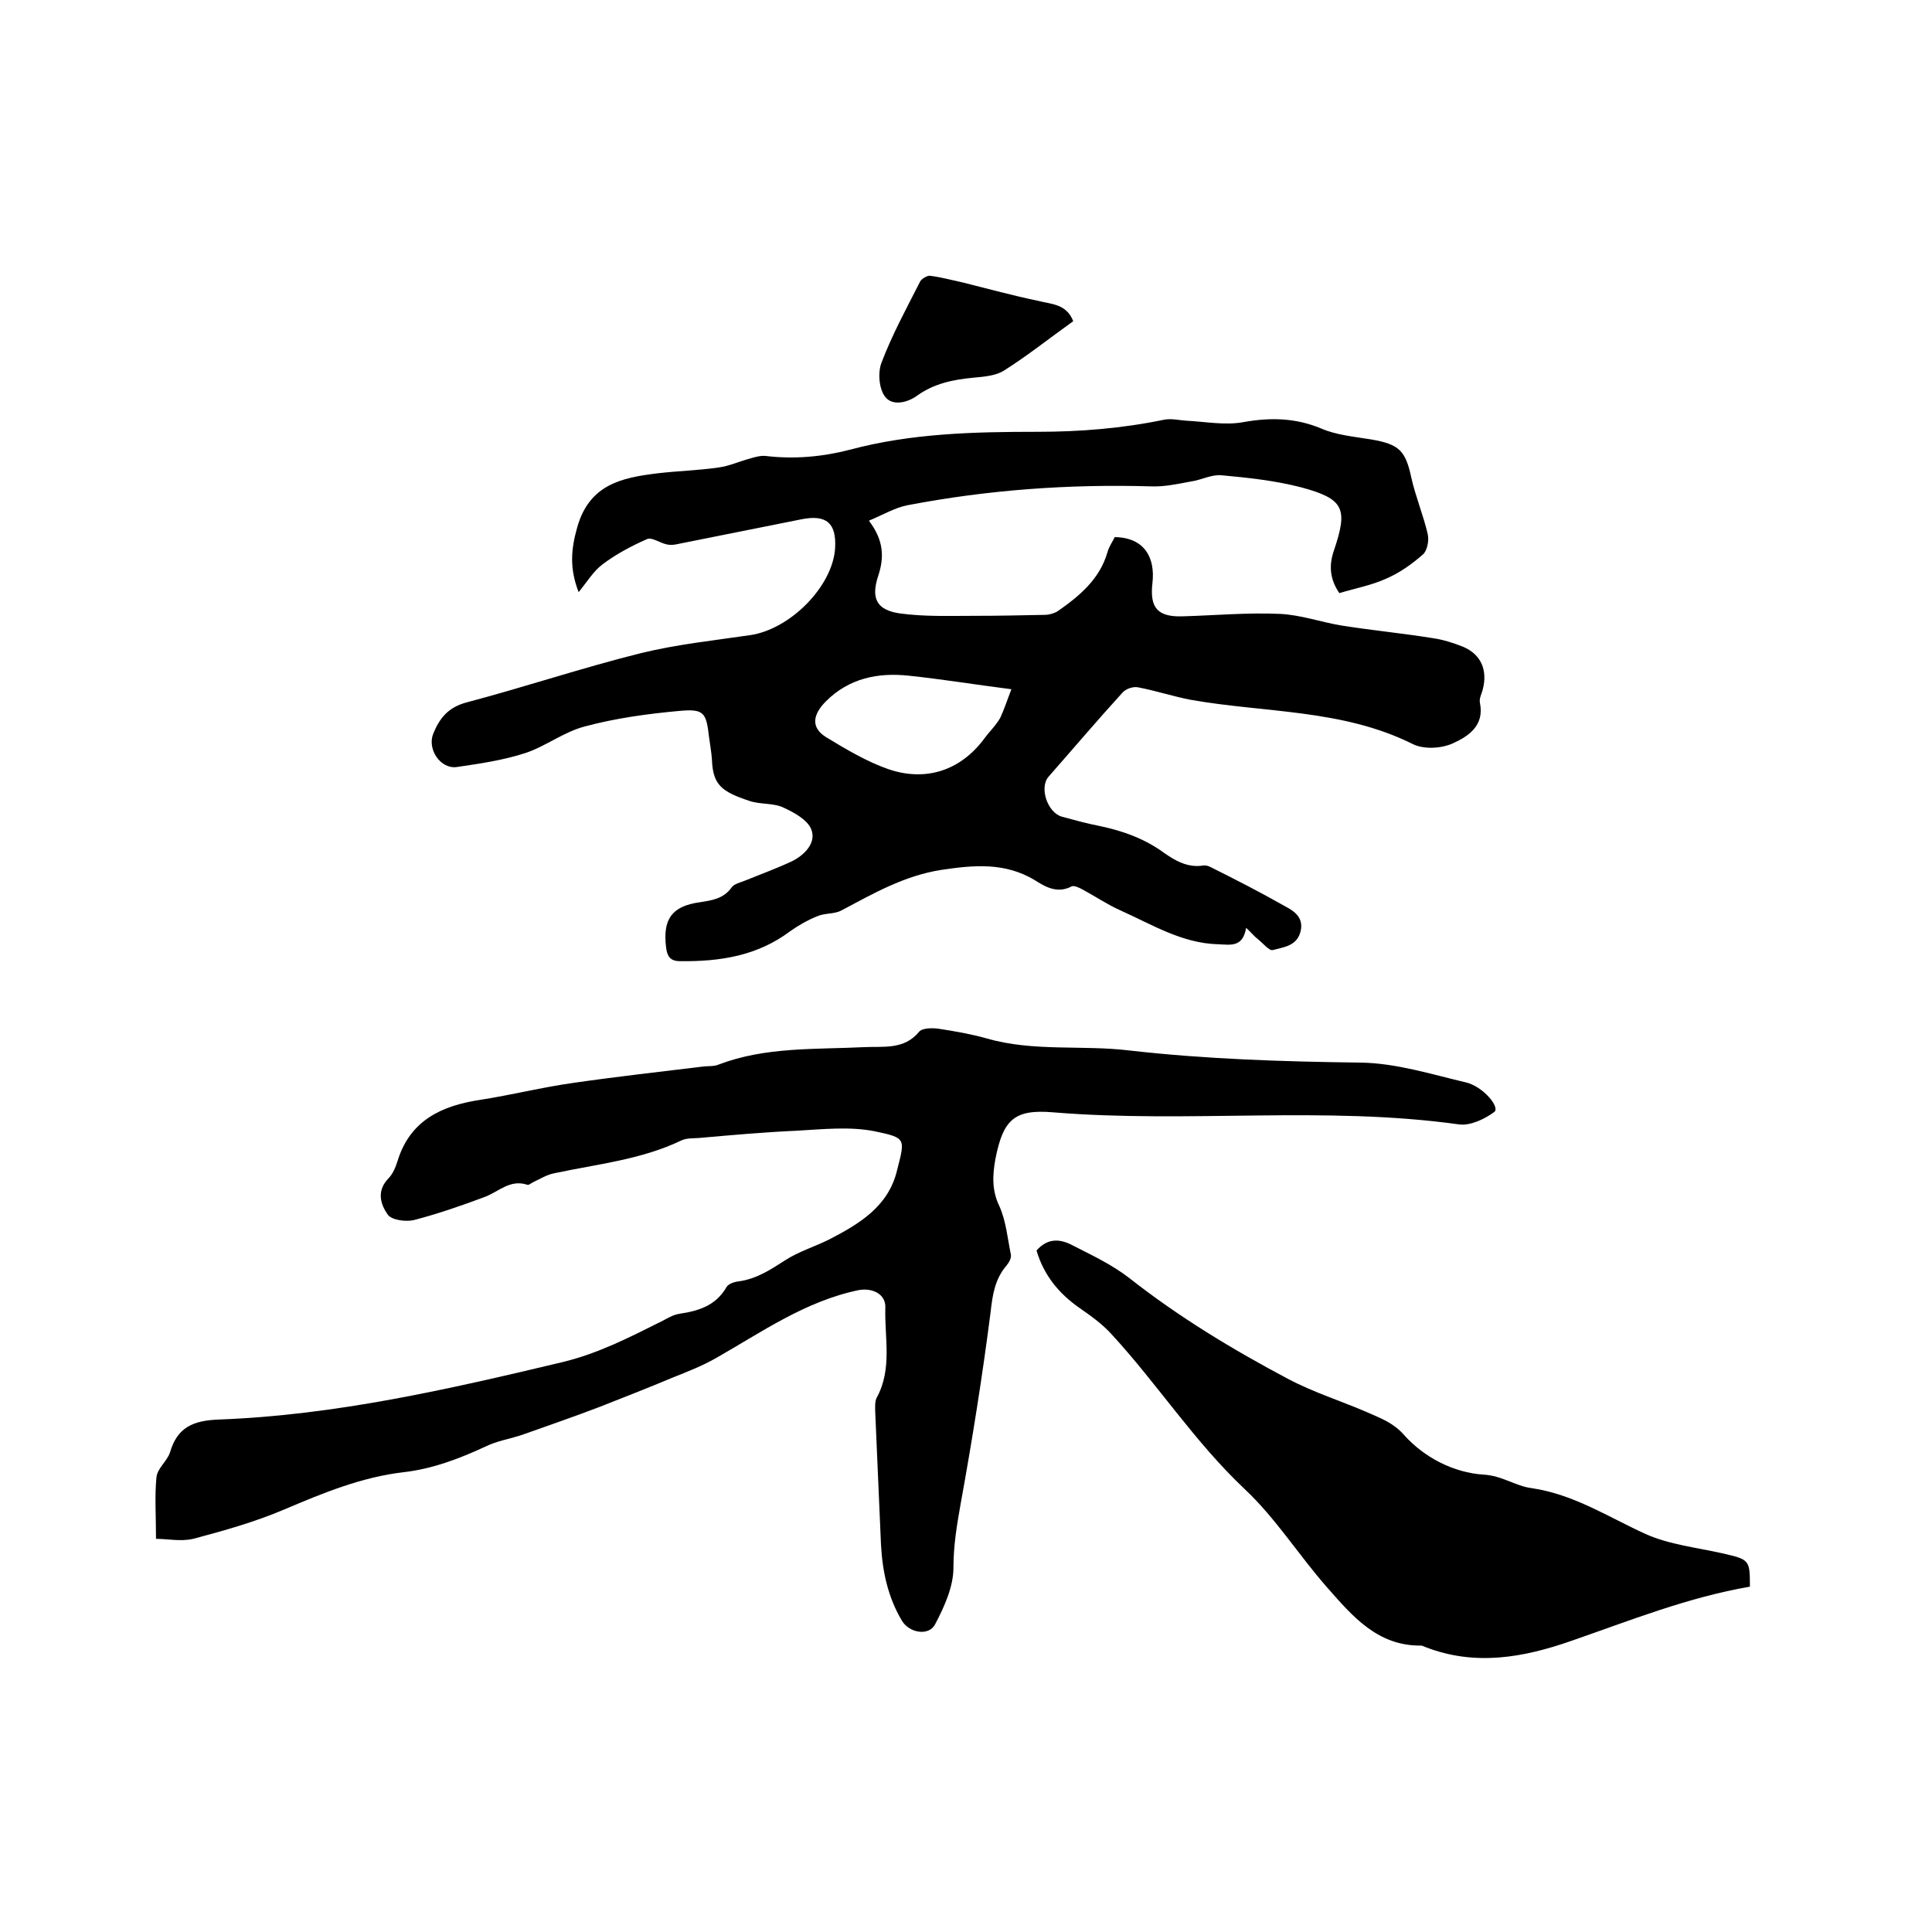
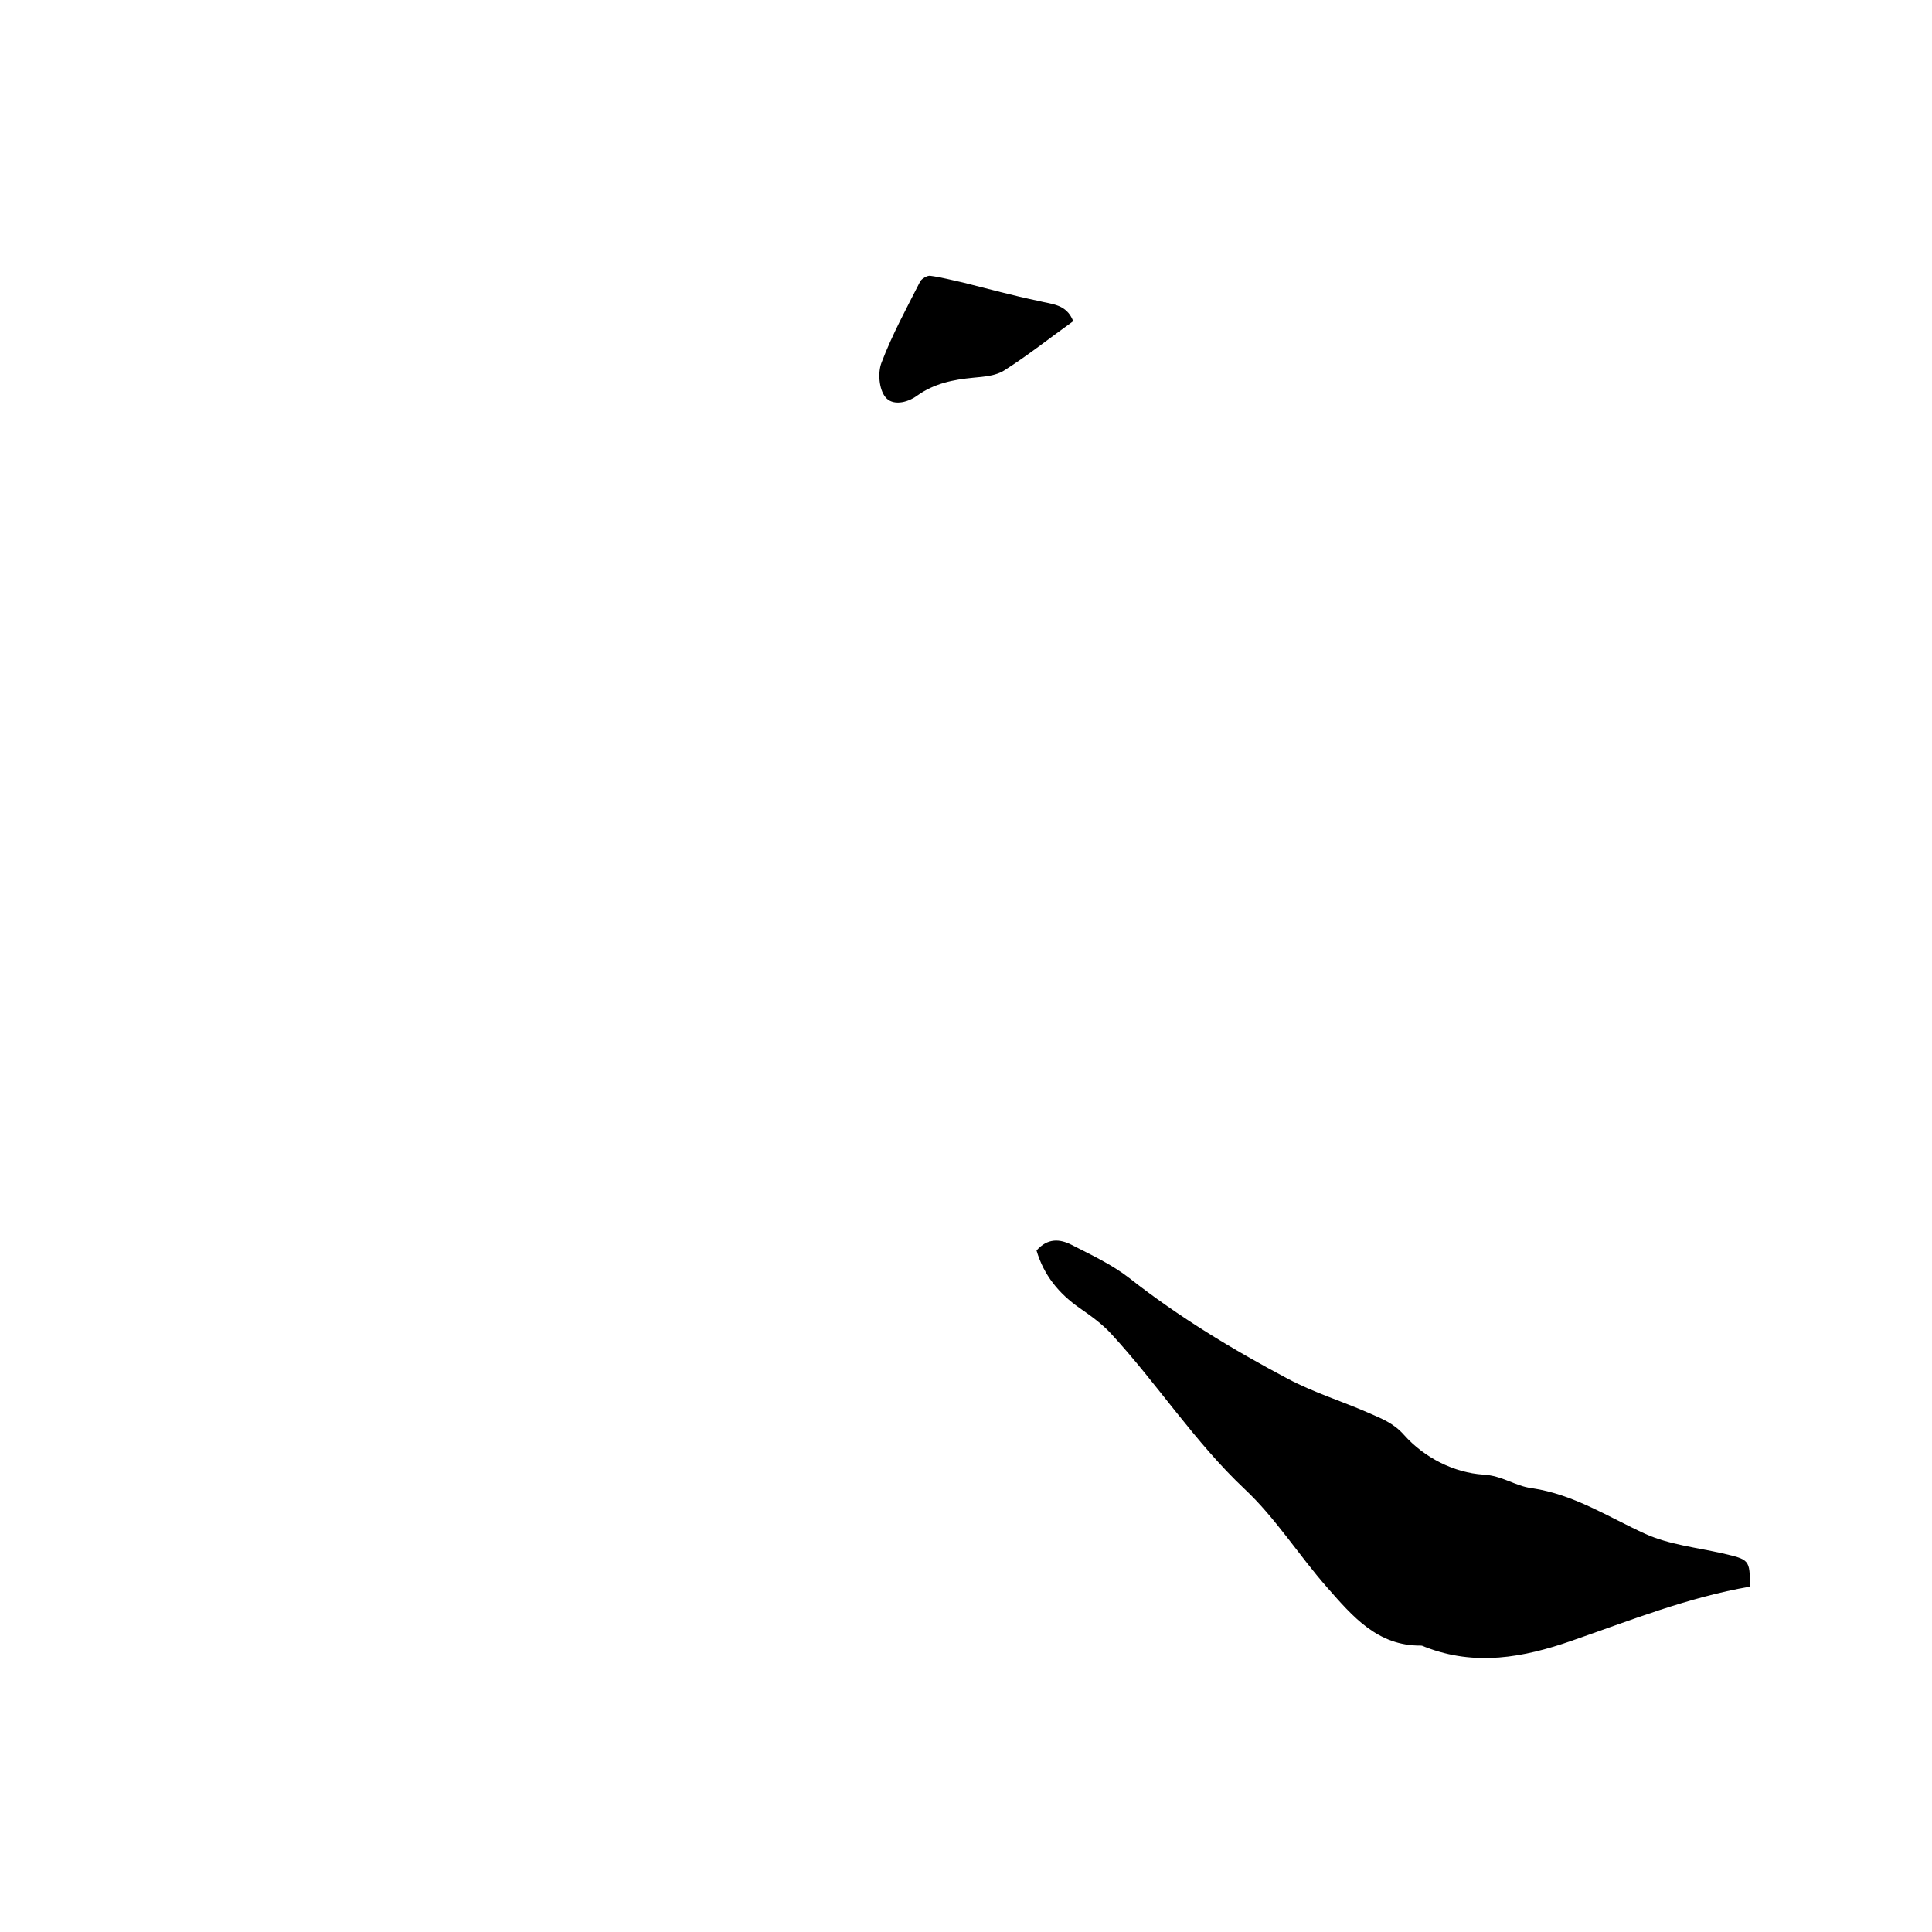
<svg xmlns="http://www.w3.org/2000/svg" enable-background="new 0 0 400 400" viewBox="0 0 400 400">
-   <path d="m119.8 122.6c-1.9-4.9-1.6-8.8-.3-13.4 2.5-8.9 9.2-10.3 16.6-11.2 4.2-.5 8.4-.6 12.6-1.2 2.3-.3 4.4-1.3 6.7-1.9 1-.3 2.1-.6 3.1-.5 5.9.7 11.7.2 17.5-1.3 12.7-3.4 25.7-3.7 38.8-3.7 8.8 0 17.5-.7 26.2-2.5 1.5-.3 3.1.1 4.6.2 4 .2 8 1 11.8.3 5.6-1 10.8-.9 16.1 1.3 3.2 1.4 6.9 1.7 10.5 2.3 5.7 1 7 2.3 8.2 7.9.9 4 2.5 7.8 3.4 11.7.3 1.3-.1 3.4-1 4.2-2.3 2-4.8 3.8-7.6 5-3.1 1.4-6.4 2-9.7 3-2-2.9-2.2-5.8-1.1-8.9 2.9-8.6 2.1-10.6-6.8-13-5.4-1.4-11-2-16.5-2.5-2.1-.2-4.2 1-6.4 1.3-2.7.5-5.4 1.1-8.1 1-17-.5-33.8.7-50.5 3.9-2.6.5-5.1 2-8 3.2 3.1 4.1 3.2 7.6 1.9 11.5-1.5 4.6-.3 7 4.5 7.7 5.1.7 10.3.5 15.4.5 4.9 0 9.7-.1 14.6-.2.9 0 1.9-.3 2.6-.7 4.6-3.2 8.8-6.7 10.4-12.3.3-1.1 1-2.1 1.5-3.1 6.2.1 8.4 4.3 7.8 9.5s1.1 7.1 6.4 6.9c6.7-.2 13.3-.8 20-.5 4.3.2 8.5 1.7 12.7 2.4 6.3 1 12.6 1.6 18.8 2.6 2.2.3 4.4 1 6.4 1.8 3.8 1.6 5.1 4.9 4.1 8.8-.2.9-.8 1.9-.6 2.8 1 4.8-2.5 7-5.6 8.4-2.4 1.1-6.1 1.3-8.4.1-14.5-7.2-30.5-6.4-45.8-9.1-3.7-.7-7.3-1.9-11-2.6-1-.2-2.5.3-3.2 1.1-5.2 5.7-10.2 11.6-15.3 17.4-2 2.3-.2 7.5 2.8 8.3 2.6.7 5.1 1.4 7.7 1.9 4.8 1 9.3 2.6 13.3 5.5 2.4 1.7 5 3.2 8.2 2.7.5-.1 1.1.1 1.5.3 5.2 2.6 10.3 5.2 15.4 8.1 1.9 1 3.9 2.3 3.3 5.1-.7 3.2-3.6 3.4-5.8 4-.7.2-2-1.4-3-2.2-.8-.6-1.4-1.4-2.5-2.4-.7 4.1-3.2 3.5-5.8 3.4-7.5-.2-13.7-4.1-20.2-7-2.7-1.2-5.2-2.9-7.8-4.3-.7-.4-1.8-.9-2.3-.7-3 1.6-5.5.1-7.7-1.3-6.2-3.7-12.6-3.1-19.3-2.1-7.7 1.2-14.1 4.9-20.7 8.4-1.5.8-3.4.5-5 1.2-2 .8-3.9 1.9-5.6 3.1-6.8 5.1-14.5 6.3-22.8 6.2-2.2 0-2.7-1.2-2.9-2.9-.7-5.8 1.2-8.5 7-9.3 2.5-.4 4.9-.7 6.6-3.1.5-.7 1.8-1 2.8-1.4 3.2-1.3 6.5-2.5 9.7-4 2.6-1.3 5-3.8 4-6.5-.7-2-3.6-3.6-5.8-4.6-2.1-1-4.8-.6-7.1-1.4-5.7-1.9-7.5-3.3-7.7-8.5-.1-1.6-.4-3.1-.6-4.7-.6-5.1-1-5.9-6.3-5.4-6.5.6-13.1 1.5-19.4 3.2-4.3 1.1-8.1 4.1-12.3 5.5-4.6 1.5-9.4 2.2-14.2 2.9-3.4.5-6.2-3.7-4.9-6.9s3.1-5.5 7-6.5c12.1-3.2 24-7.2 36.1-10.2 7.4-1.8 15-2.6 22.5-3.7 8.3-1.2 17.1-10.1 17.6-18 .3-5.2-1.8-7-6.9-6-8.5 1.7-17 3.4-25.5 5.1-.8.2-1.7.3-2.5.1-1.4-.3-3-1.5-4-1.1-3.2 1.4-6.4 3.1-9.2 5.2-1.9 1.4-3.2 3.6-5 5.8zm89.6 20.1c-7.8-1-14.5-2.1-21.2-2.8-6.4-.7-12.4.5-17.2 5.3-2.7 2.7-3.2 5.4 0 7.4 4.1 2.5 8.5 5.1 12.8 6.6 7.4 2.6 14.8.7 20-6.3 1.1-1.5 2.4-2.7 3.3-4.3.8-1.7 1.4-3.6 2.3-5.9z" />
-   <path d="m32.3 318.6c0-4.8-.3-8.9.1-12.8.2-1.8 2.2-3.3 2.8-5.1 1.5-5.2 4.8-6.6 10.1-6.8 24.2-.9 47.7-6.3 71.2-11.9 7.4-1.8 13.8-5.1 20.4-8.4 1.2-.6 2.4-1.4 3.8-1.6 4-.6 7.5-1.7 9.7-5.5.4-.7 1.6-1.1 2.5-1.2 3.7-.5 6.6-2.4 9.7-4.4 2.8-1.8 6.1-2.8 9.1-4.3 6.2-3.2 12.2-6.8 14-14.2 1.7-6.7 2-6.8-4.7-8.2-5.1-1-10.7-.4-16-.1-6.7.3-13.5.9-20.2 1.5-1.3.1-2.6 0-3.7.5-8.3 4-17.4 4.9-26.3 6.8-1.6.3-3 1.2-4.5 1.9-.4.2-.8.6-1.1.5-3.6-1.2-5.9 1.4-8.8 2.5-4.8 1.8-9.7 3.5-14.7 4.8-1.7.4-4.6 0-5.4-1.1-1.5-2.1-2.4-4.9.1-7.5.9-.9 1.5-2.3 1.9-3.6 2.6-8.5 9.2-11.5 17.2-12.7 6.4-1 12.8-2.6 19.2-3.5 9-1.3 18-2.3 27-3.4 1-.1 2.2 0 3.1-.4 9.7-3.7 20-3.1 30.1-3.6 4-.2 8.3.6 11.4-3.2.7-.8 2.8-.8 4.1-.6 3.3.5 6.7 1.1 9.9 2 9.7 2.8 19.8 1.3 29.6 2.5 15.9 1.8 31.8 2.3 47.8 2.5 7.3.1 14.6 2.4 21.8 4.1 3.5.8 7.1 5.1 5.9 6.1-2 1.5-5 2.9-7.3 2.6-27.9-3.9-56-.2-84-2.5-8.1-.7-10.4 1.5-12 9.6-.6 3.3-.8 6.5.8 9.8 1.4 3.1 1.7 6.7 2.4 10.1.1.7-.4 1.6-.9 2.2-2.4 2.8-2.9 6-3.3 9.6-1.7 13.3-3.8 26.5-6.2 39.7-.8 4.5-1.5 8.7-1.5 13.3 0 3.9-1.9 8.1-3.8 11.7-1.3 2.5-5.4 1.8-6.9-.8-2.9-4.9-4-10.2-4.3-15.7-.4-9.2-.8-18.4-1.2-27.6 0-.9-.1-2 .3-2.8 3.3-6 1.6-12.5 1.8-18.7.1-2.8-2.7-4.1-5.5-3.6-11.1 2.3-20.1 8.7-29.6 14.1-2.8 1.6-5.9 2.8-8.9 4-5 2.1-10.1 4.1-15.2 6.1-5.2 2-10.5 3.8-15.8 5.7-2.6.9-5.4 1.3-7.8 2.5-5.4 2.5-10.9 4.6-16.9 5.3-8.7 1-16.7 4.3-24.7 7.7-6.1 2.6-12.5 4.4-18.9 6.1-2.6.6-5.3 0-7.7 0z" />
  <path d="m214.6 258.9c2.3-2.6 4.8-2.4 7.2-1.2 4.1 2.1 8.4 4.1 12 6.9 10.3 8.1 21.4 14.8 32.9 20.9 5.3 2.8 11.1 4.6 16.6 7 2.7 1.2 5.2 2.1 7.4 4.6 4.2 4.7 10.3 7.8 16.4 8.2 3.9.2 6.7 2.4 10 2.8 8.8 1.3 15.9 6 23.6 9.5 4.9 2.2 10.6 2.8 15.9 4 5.6 1.3 5.7 1.3 5.7 6.9-12.8 2.2-24.8 7-36.9 11.2-10 3.5-20 5.3-30.3 1.3-.3-.1-.6-.3-.9-.3-9 .1-14.2-6.1-19.4-12-5.9-6.7-10.7-14.4-17.1-20.4-10.4-9.8-18.1-21.8-27.6-32.1-1.9-2.1-4.3-3.8-6.6-5.4-4.3-3-7.4-6.8-8.9-11.9z" />
  <path d="m222.2 66.5c-4.9 3.5-9.4 7.1-14.3 10.2-1.7 1.1-4.2 1.3-6.4 1.5-4.2.4-8.1 1.2-11.6 3.7-2.2 1.6-5.2 2.1-6.6.3-1.3-1.6-1.6-5-.8-7.1 2.2-5.8 5.2-11.3 8-16.8.3-.6 1.5-1.3 2.1-1.2 2.3.3 4.5.9 6.8 1.4 5.2 1.3 10.3 2.7 15.6 3.8 2.7.7 5.8.6 7.2 4.2z" />
</svg>